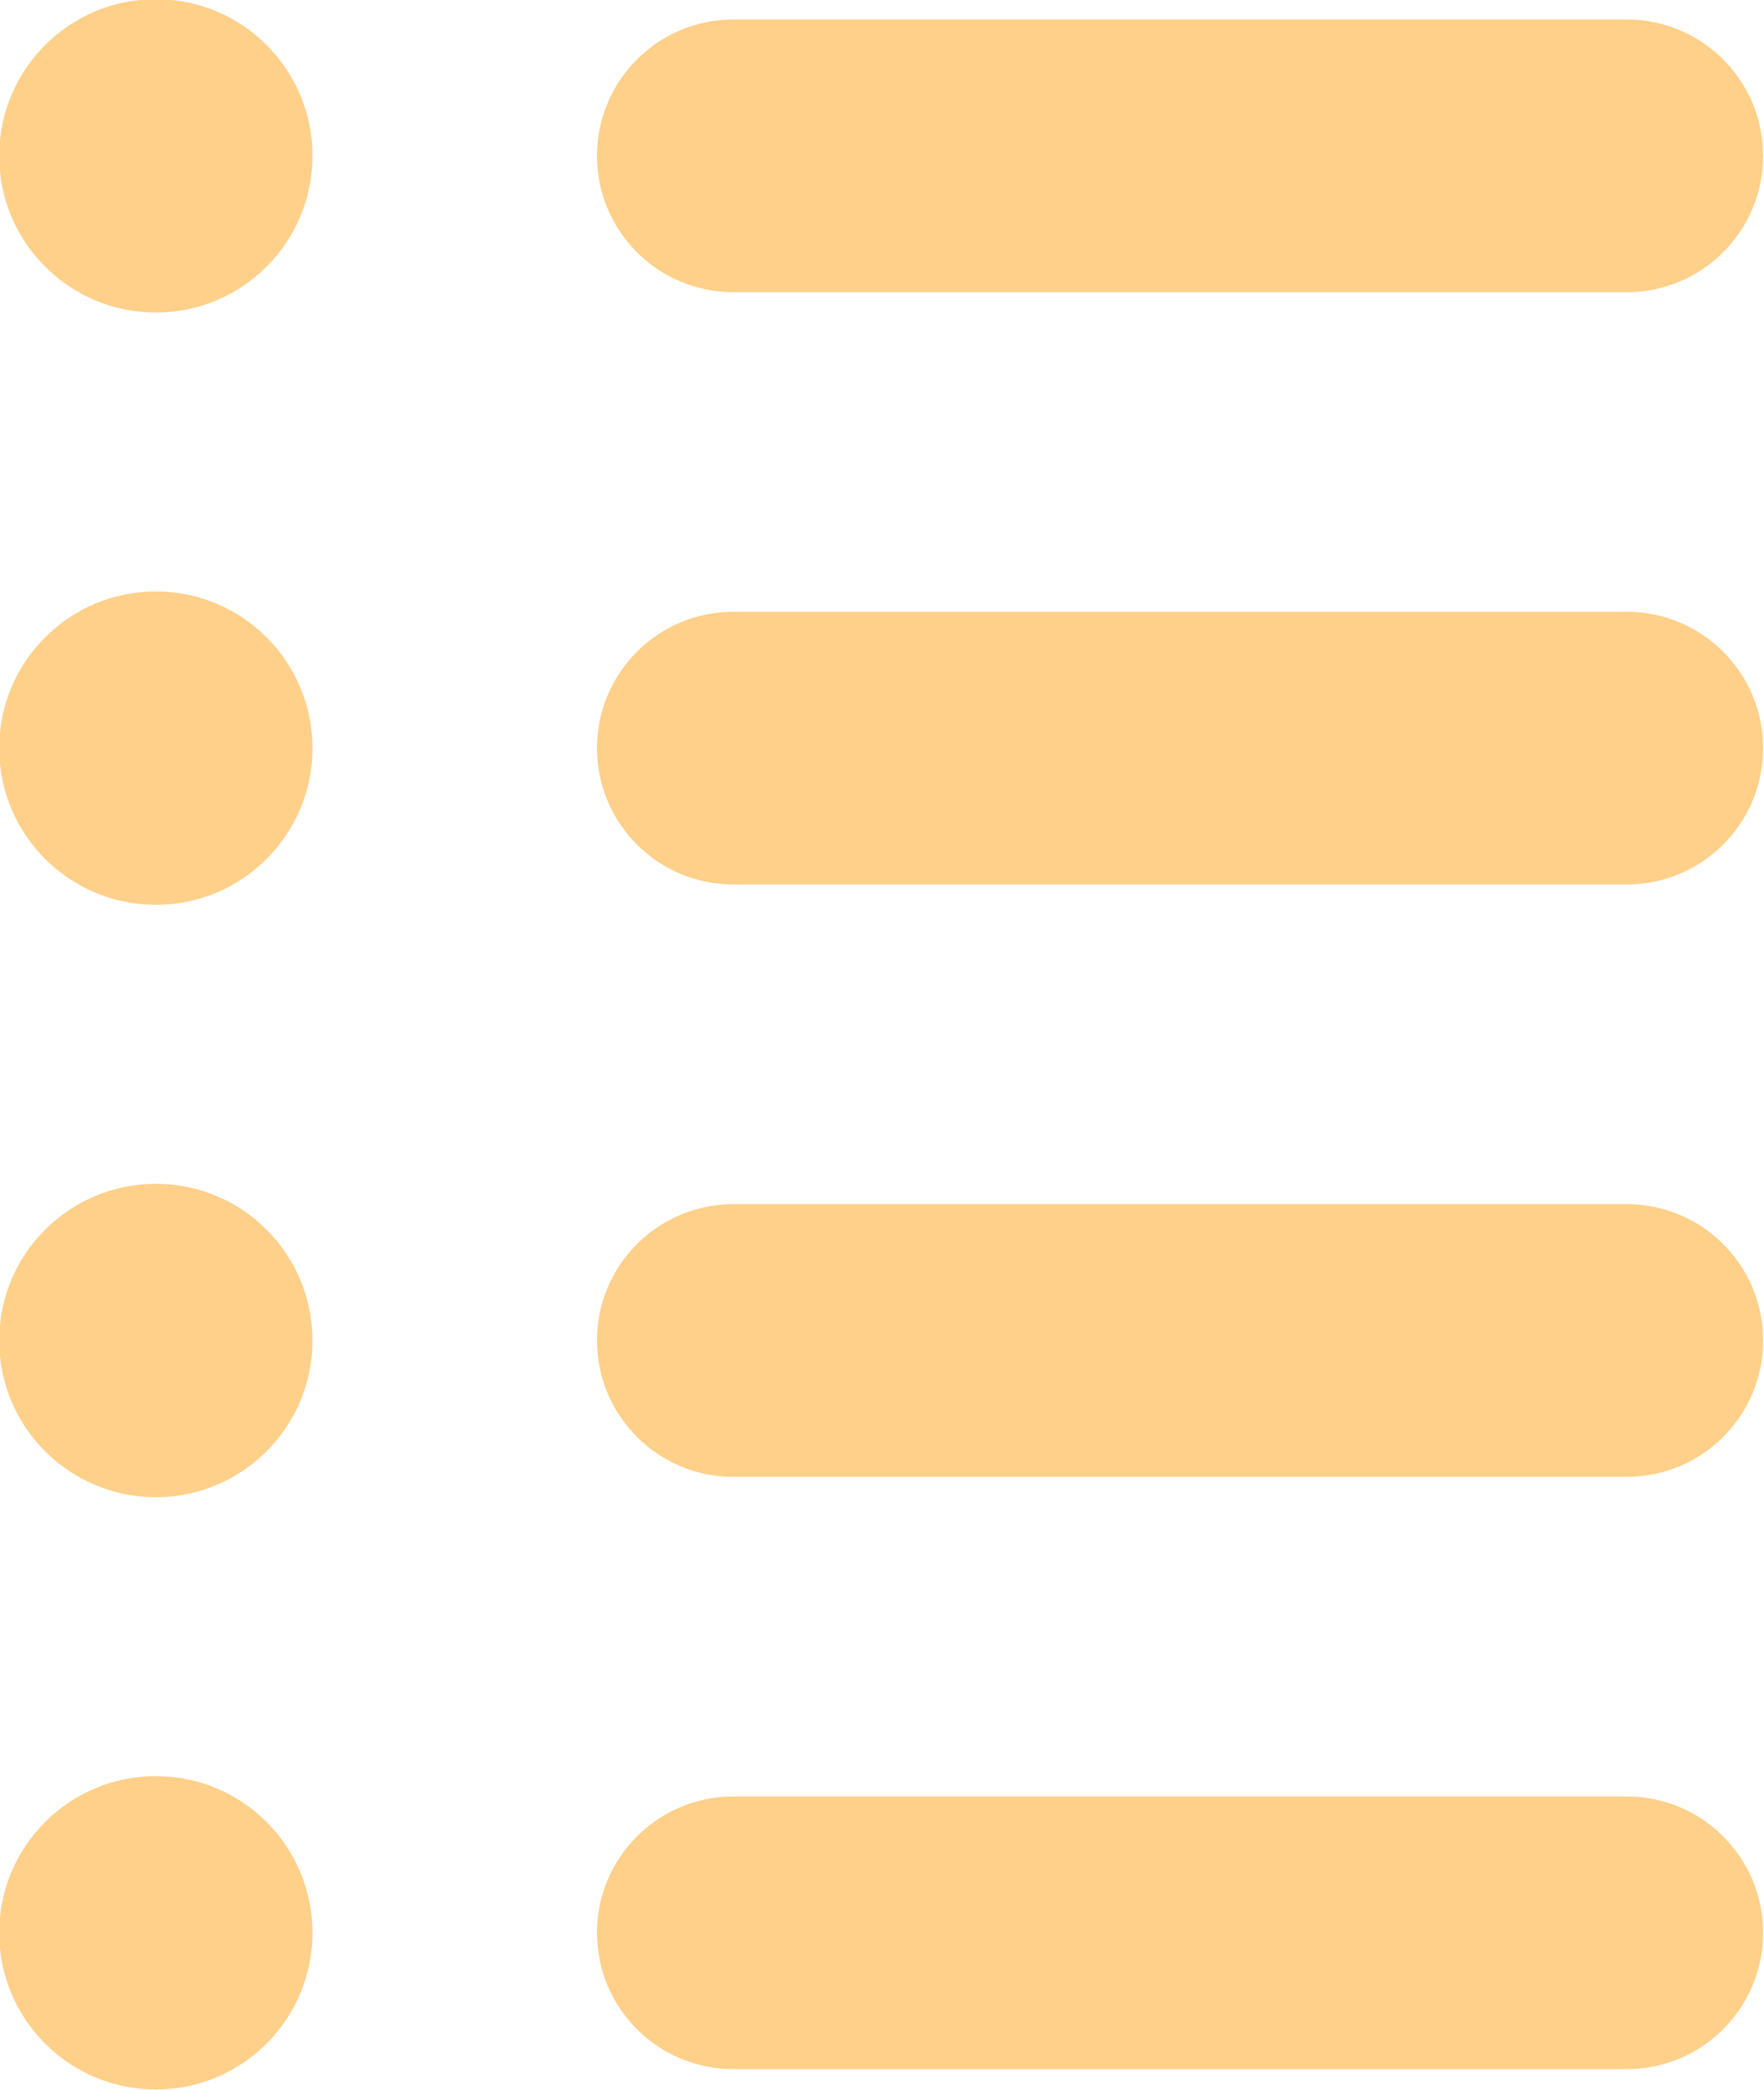
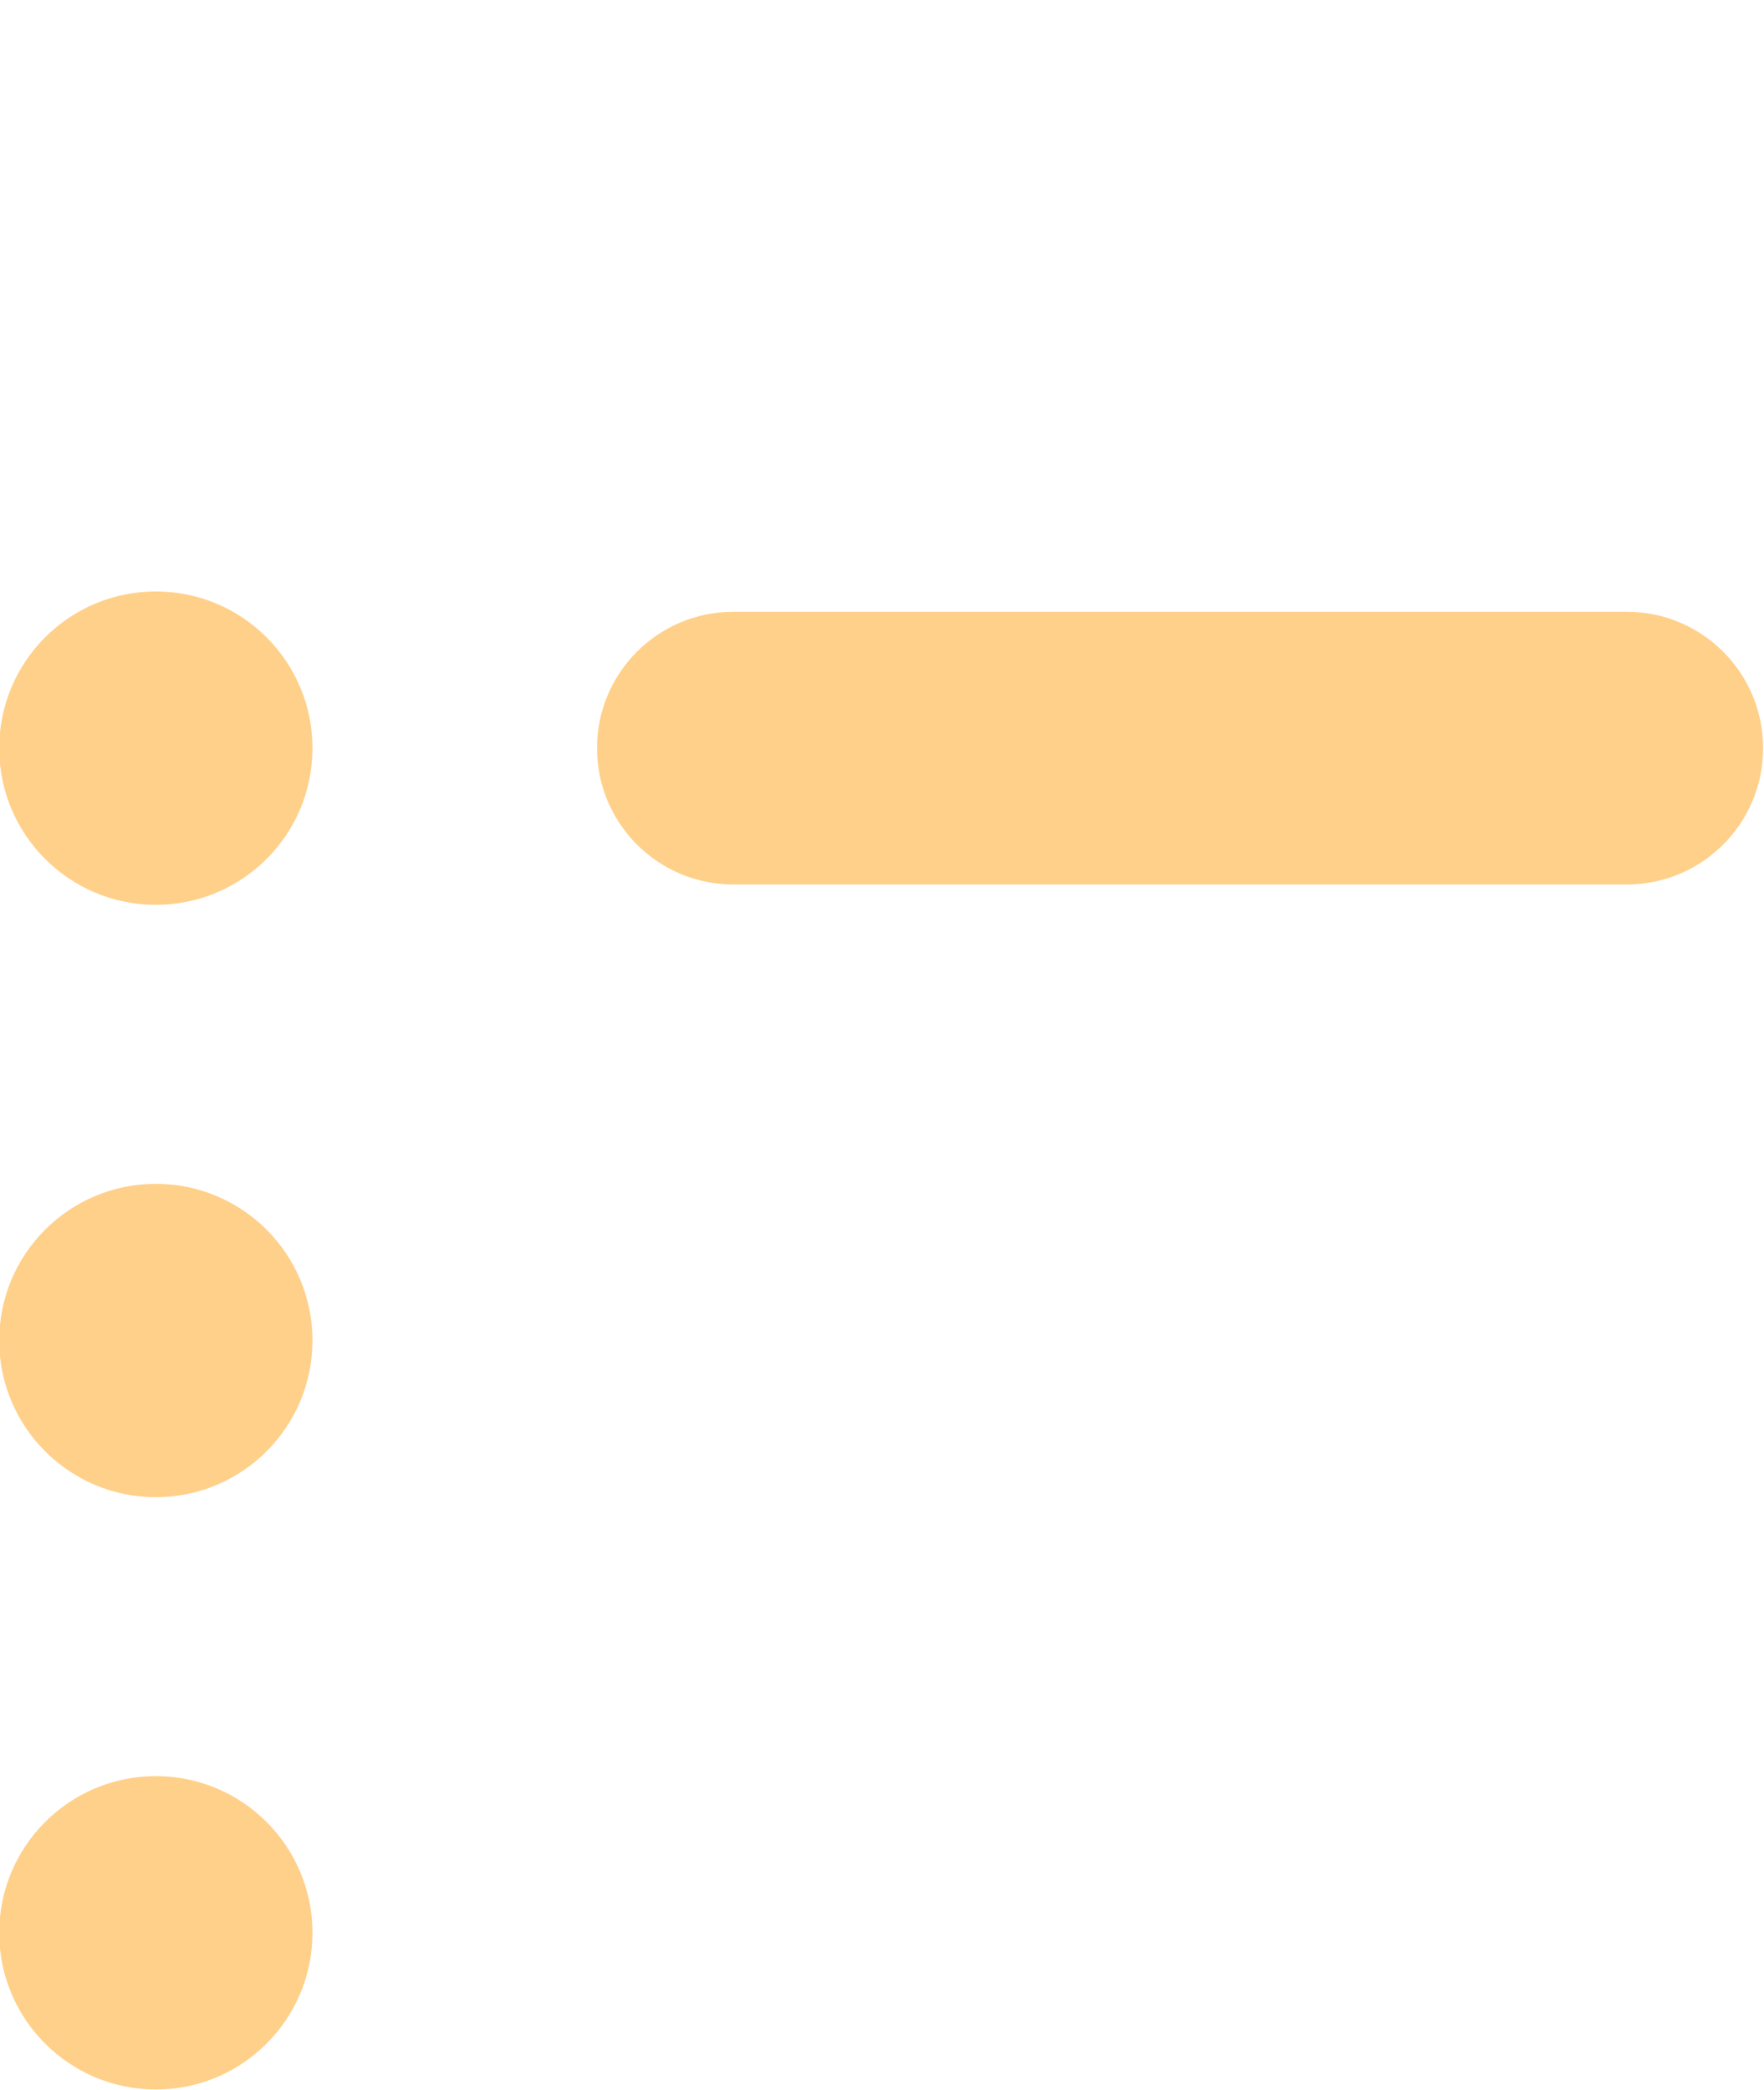
<svg xmlns="http://www.w3.org/2000/svg" fill="#000000" height="124.5" preserveAspectRatio="xMidYMid meet" version="1" viewBox="47.5 37.8 105.1 124.5" width="105.1" zoomAndPan="magnify">
  <g fill="#ffd08a" id="change1_1">
-     <path d="M 91.191 55.203 L 144.426 55.203 C 148.91 55.203 152.547 51.566 152.547 47.082 C 152.547 42.598 148.91 38.961 144.426 38.961 L 91.191 38.961 C 86.707 38.961 83.07 42.598 83.07 47.082 C 83.07 51.566 86.707 55.203 91.191 55.203" fill="inherit" />
-     <path d="M 56.785 37.75 C 51.633 37.75 47.453 41.93 47.453 47.082 C 47.453 52.234 51.633 56.414 56.785 56.414 C 61.941 56.414 66.117 52.234 66.117 47.082 C 66.117 41.93 61.941 37.75 56.785 37.75" fill="inherit" />
    <path d="M 144.426 74.238 L 91.191 74.238 C 86.707 74.238 83.07 77.875 83.07 82.359 C 83.07 86.848 86.707 90.48 91.191 90.48 L 144.426 90.48 C 148.91 90.48 152.547 86.848 152.547 82.359 C 152.547 77.875 148.91 74.238 144.426 74.238" fill="inherit" />
    <path d="M 56.785 73.027 C 51.633 73.027 47.453 77.207 47.453 82.359 C 47.453 87.516 51.633 91.691 56.785 91.691 C 61.941 91.691 66.117 87.516 66.117 82.359 C 66.117 77.207 61.941 73.027 56.785 73.027" fill="inherit" />
-     <path d="M 144.426 109.52 L 91.191 109.52 C 86.707 109.52 83.07 113.152 83.07 117.641 C 83.07 122.125 86.707 125.762 91.191 125.762 L 144.426 125.762 C 148.91 125.762 152.547 122.125 152.547 117.641 C 152.547 113.152 148.91 109.52 144.426 109.52" fill="inherit" />
    <path d="M 56.785 108.309 C 51.633 108.309 47.453 112.484 47.453 117.641 C 47.453 122.793 51.633 126.973 56.785 126.973 C 61.941 126.973 66.117 122.793 66.117 117.641 C 66.117 112.484 61.941 108.309 56.785 108.309" fill="inherit" />
-     <path d="M 144.426 144.797 L 91.191 144.797 C 86.707 144.797 83.07 148.434 83.07 152.918 C 83.07 157.402 86.707 161.039 91.191 161.039 L 144.426 161.039 C 148.91 161.039 152.547 157.402 152.547 152.918 C 152.547 148.434 148.91 144.797 144.426 144.797" fill="inherit" />
    <path d="M 56.785 143.586 C 51.633 143.586 47.453 147.766 47.453 152.918 C 47.453 158.07 51.633 162.25 56.785 162.25 C 61.941 162.25 66.117 158.07 66.117 152.918 C 66.117 147.766 61.941 143.586 56.785 143.586" fill="inherit" />
  </g>
</svg>